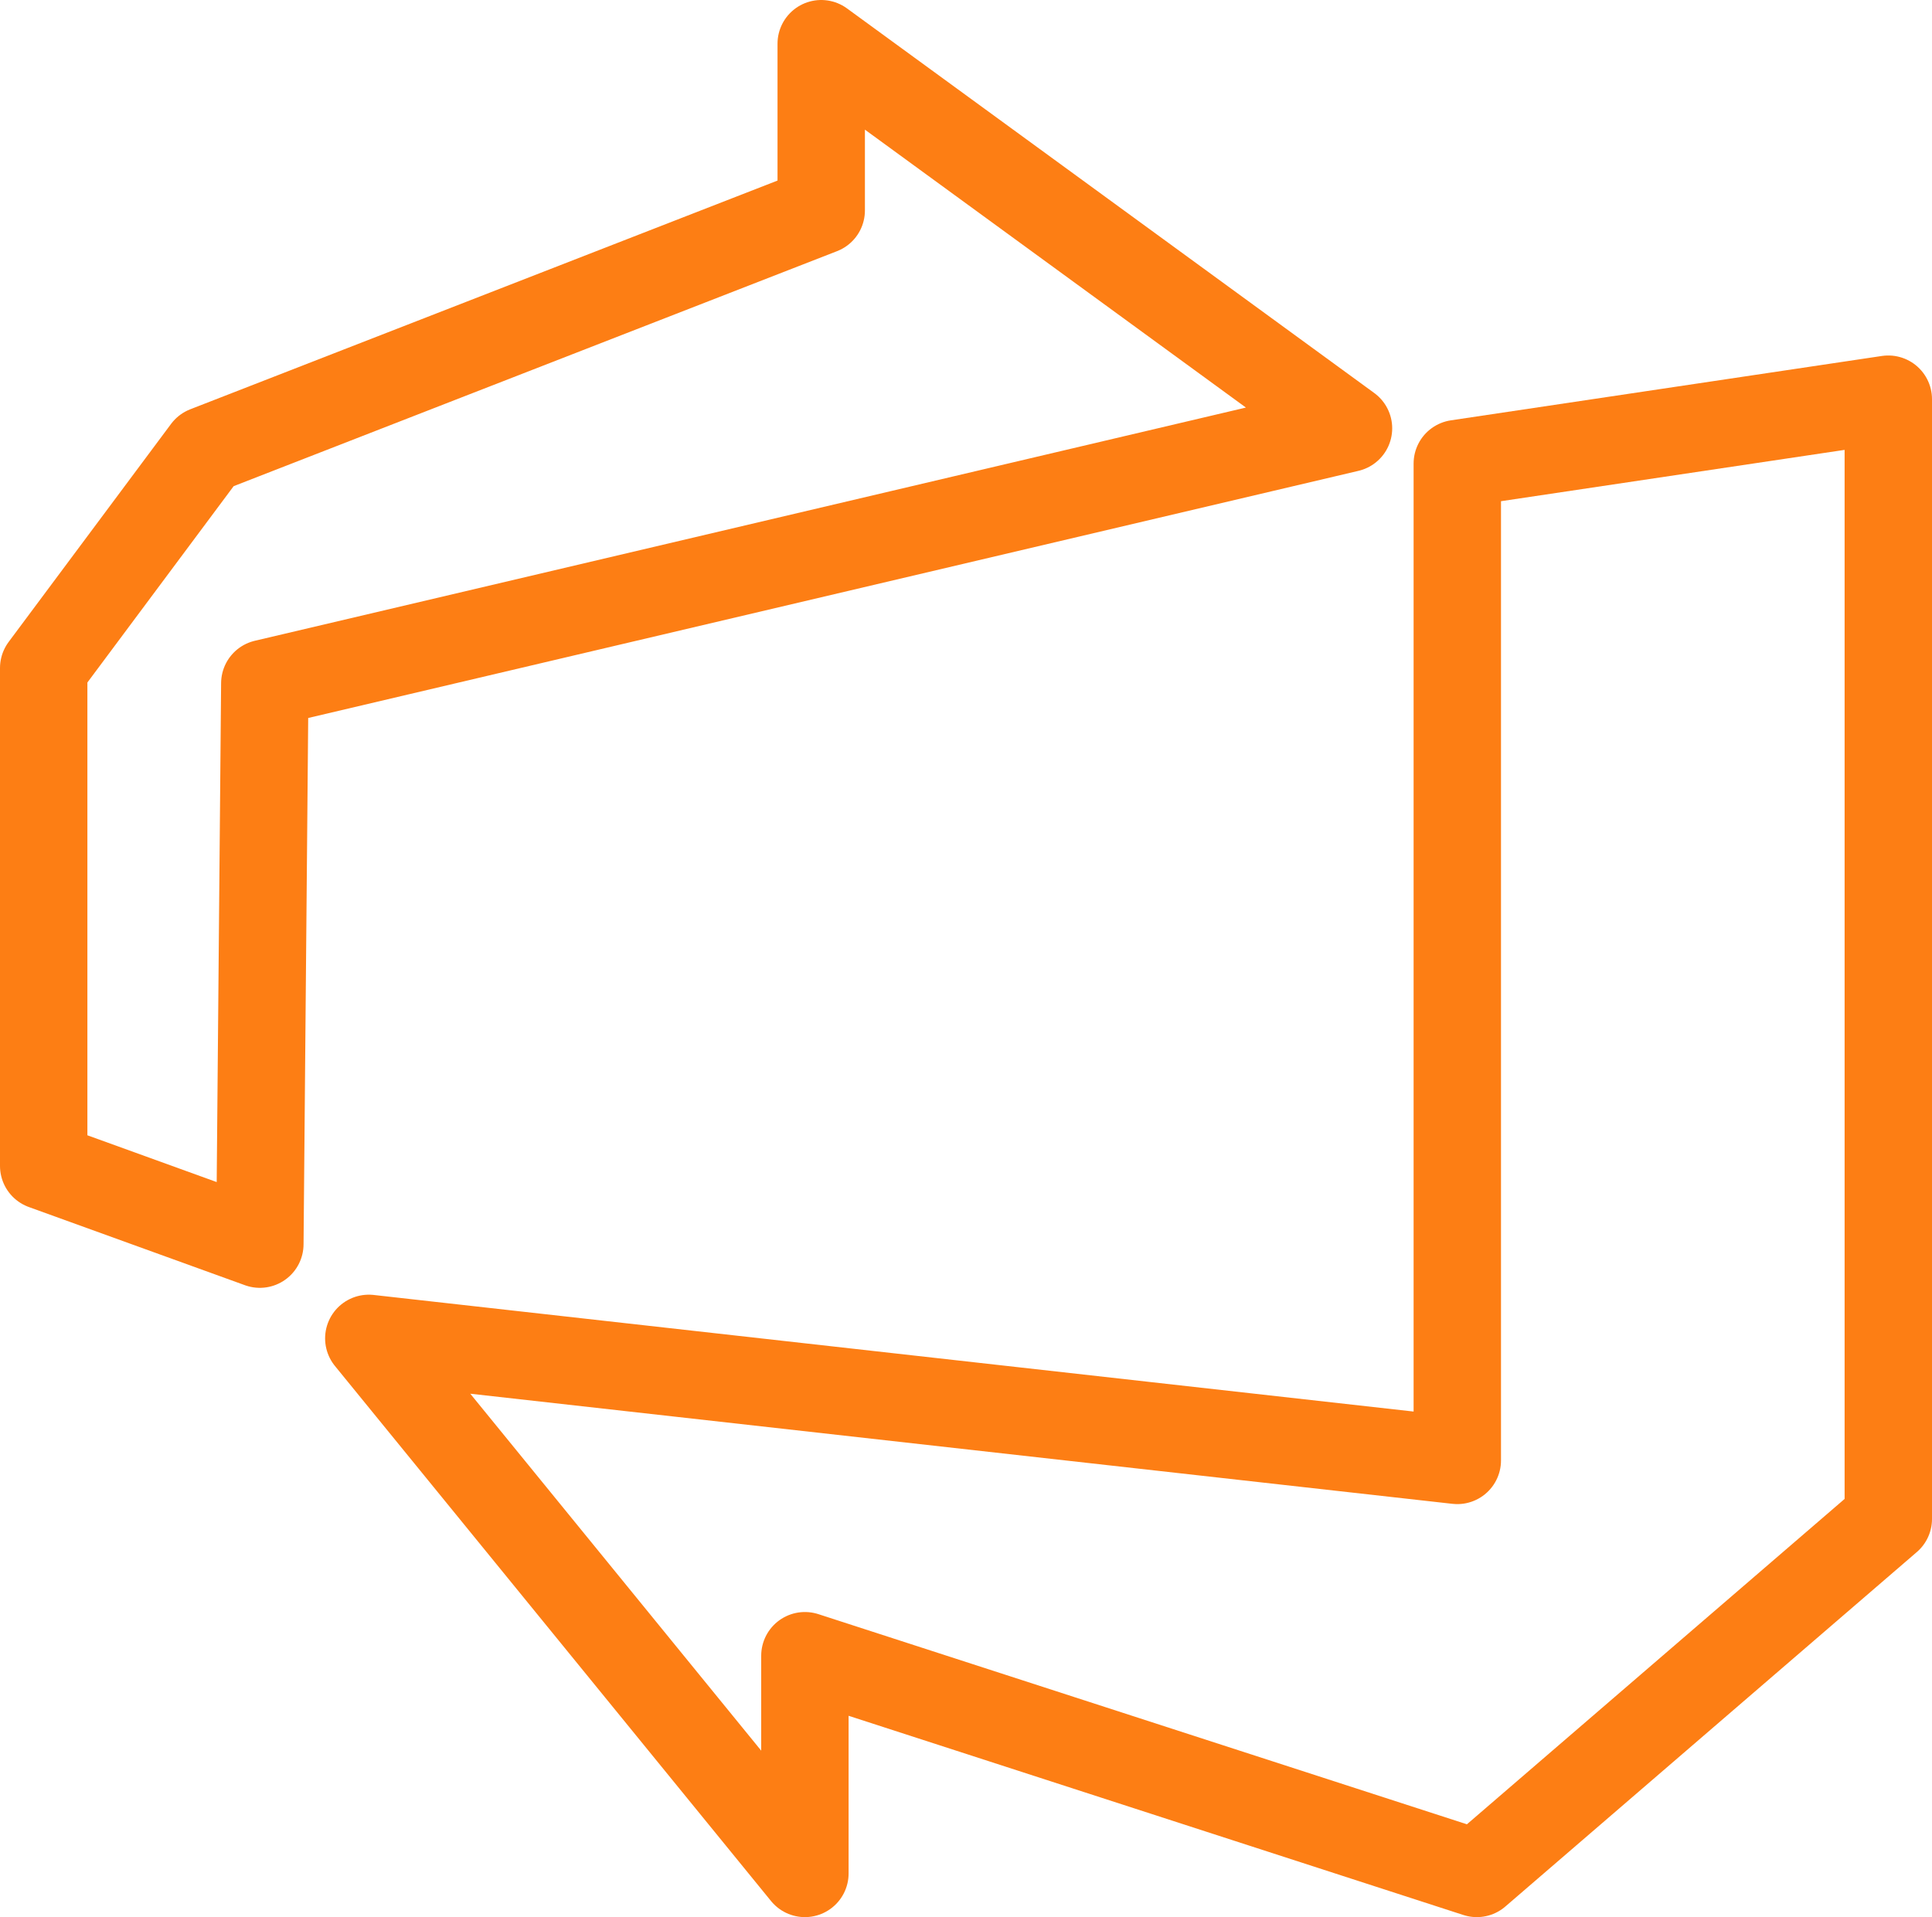
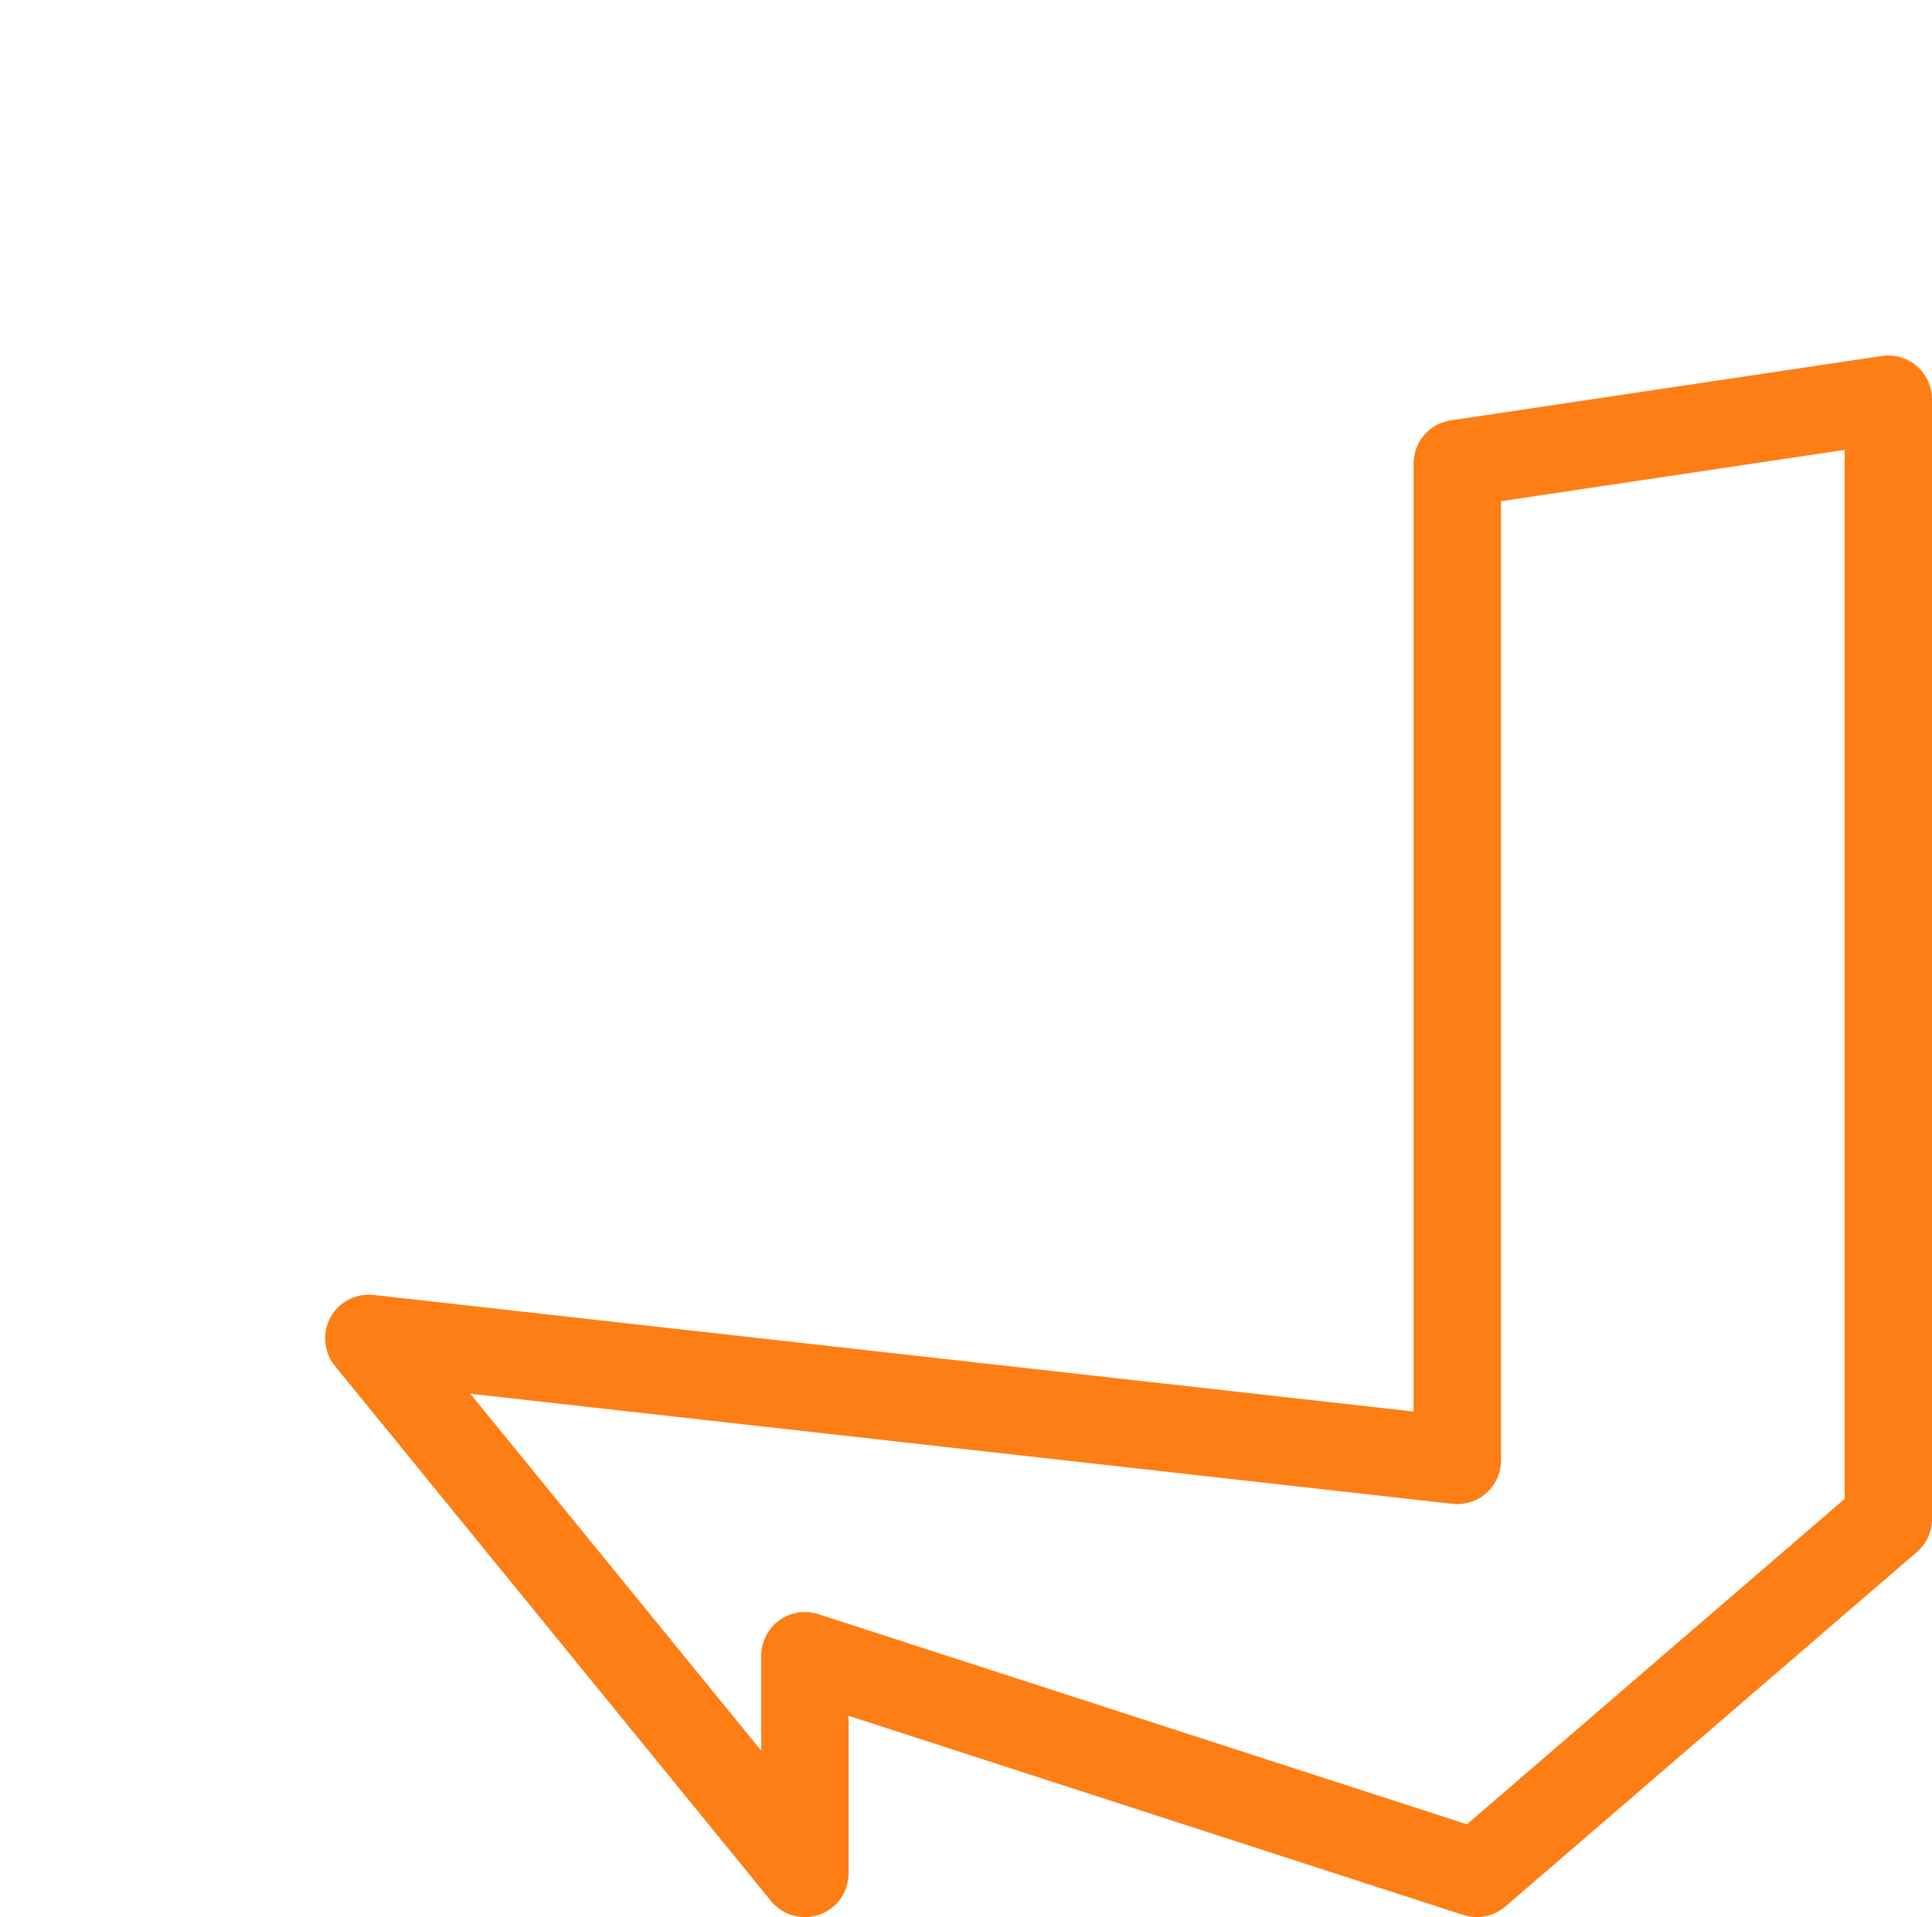
<svg xmlns="http://www.w3.org/2000/svg" id="Layer_9" data-name="Layer 9" viewBox="0 0 132.64 131.64">
  <defs>
    <style>.cls-1{fill:none;stroke:#fd7e14;stroke-linejoin:round;stroke-width:6px;}</style>
  </defs>
-   <polygon class="cls-1" points="56.38 3 56.38 14.45 14.15 30.9 3 45.87 3 80.06 17.84 85.43 18.18 46.92 92.58 29.41 56.38 3" />
  <polygon class="cls-1" points="55.26 128.64 55.26 113.69 101.39 128.64 129.64 104.3 129.64 27.41 100.05 31.83 100.05 100.28 25.32 91.9 55.26 128.64" />
</svg>